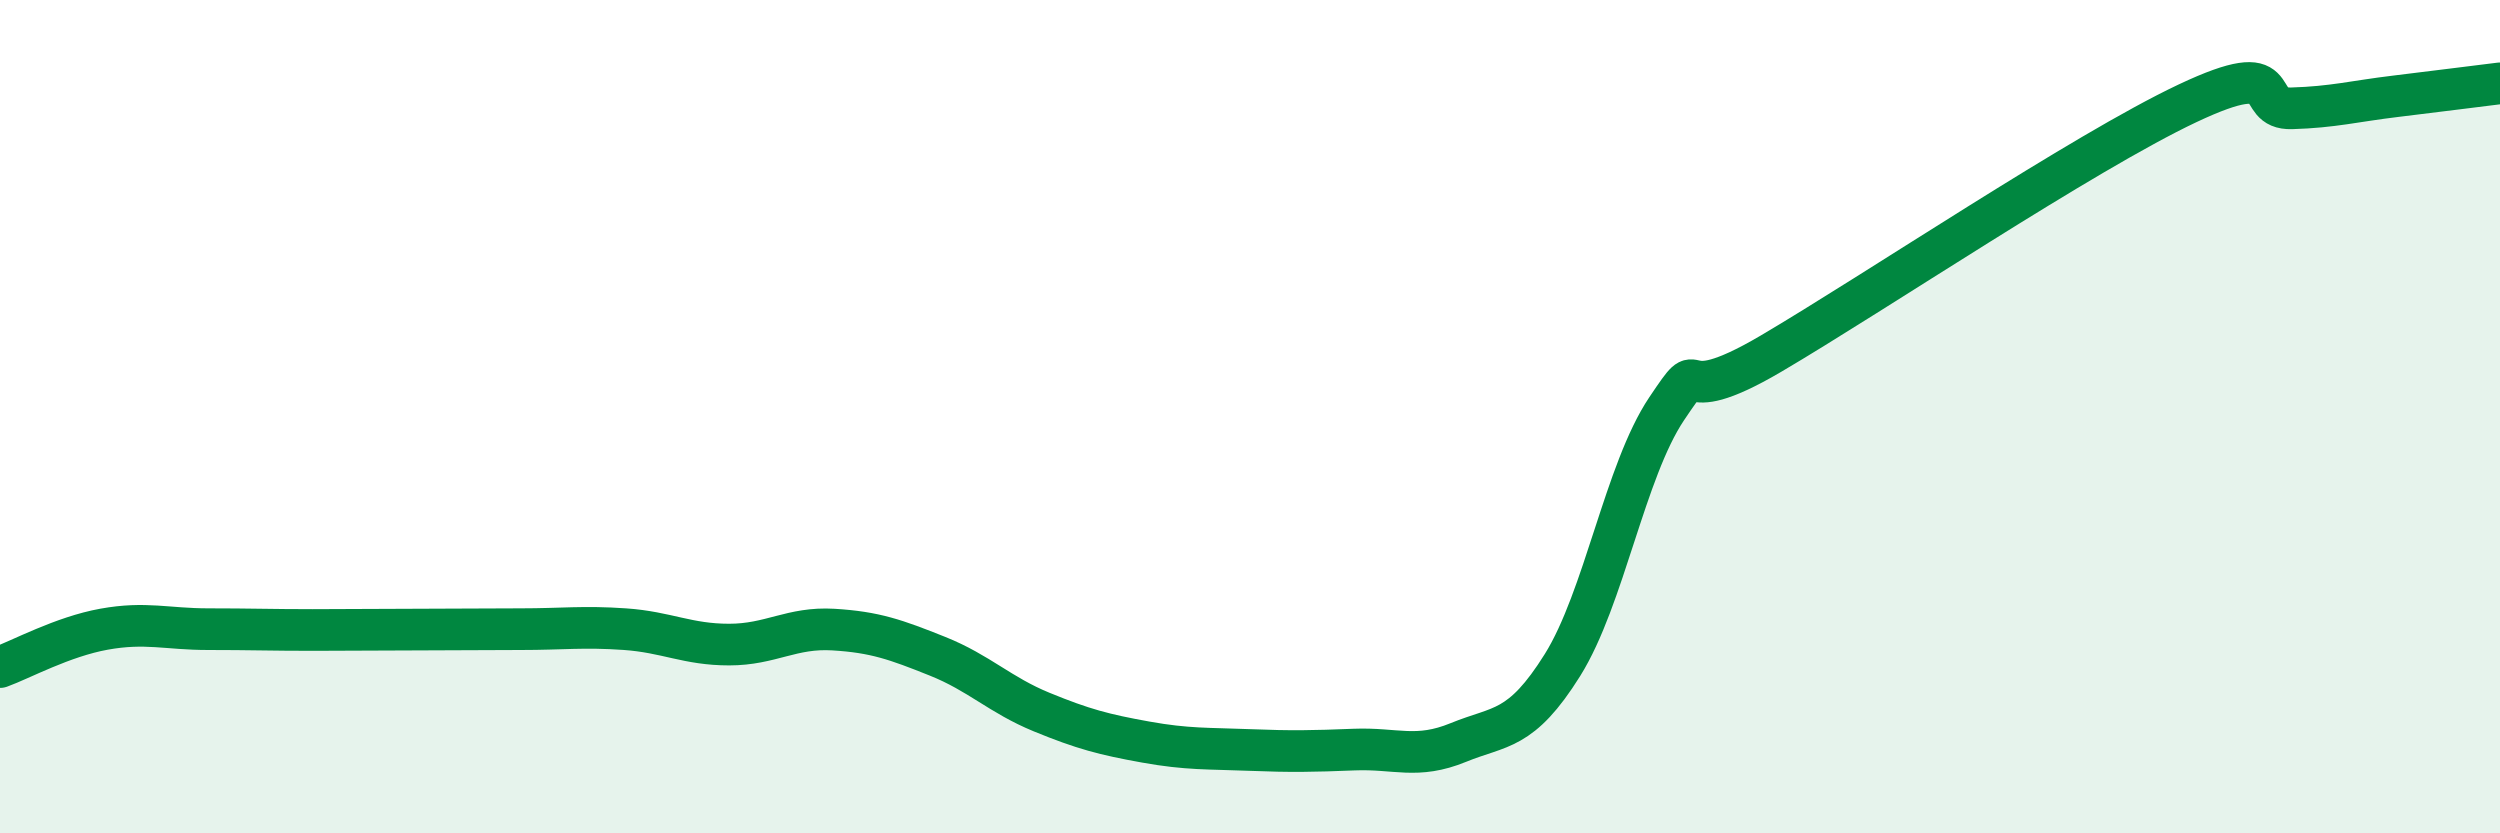
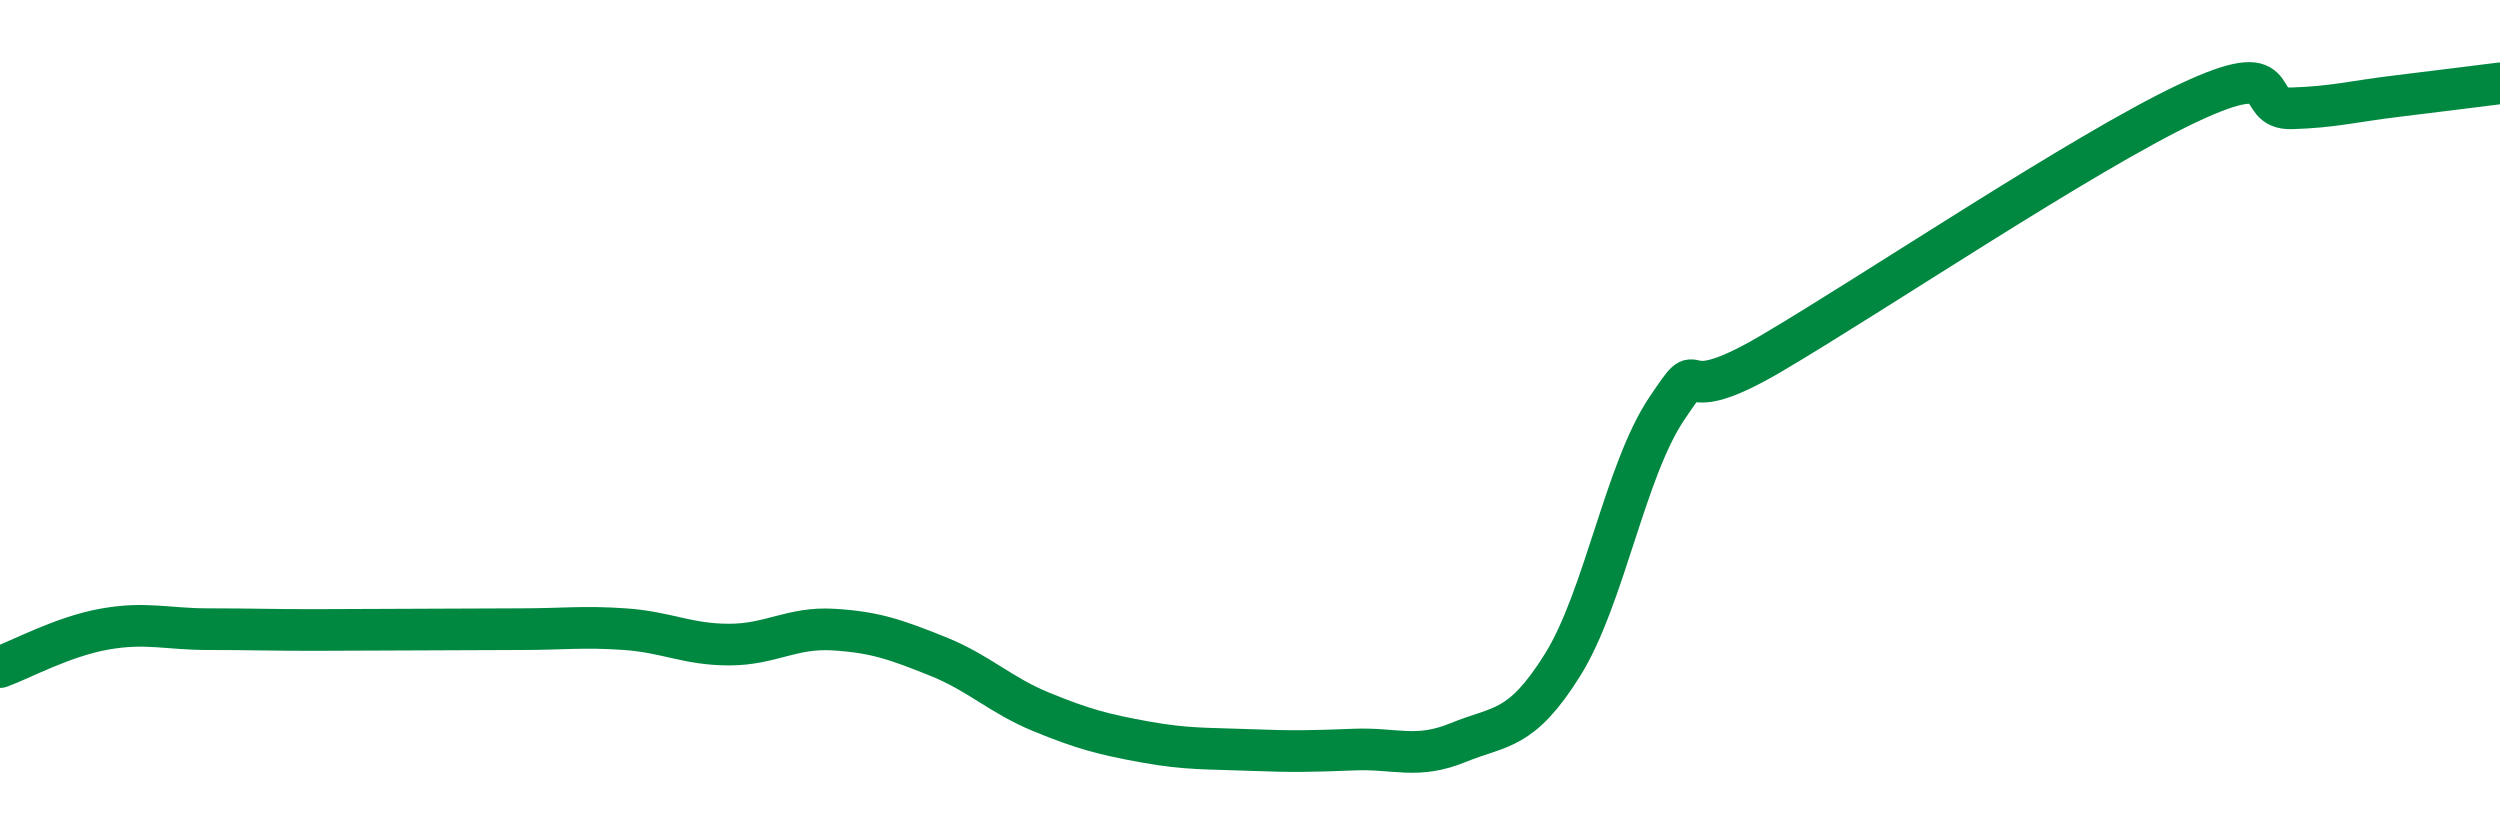
<svg xmlns="http://www.w3.org/2000/svg" width="60" height="20" viewBox="0 0 60 20">
-   <path d="M 0,16.01 C 0.5,15.83 1.5,15.28 2.5,15.1 C 3.5,14.92 4,15.1 5,15.1 C 6,15.1 6.5,15.12 7.5,15.12 C 8.5,15.12 9,15.11 10,15.11 C 11,15.11 11.5,15.1 12.5,15.1 C 13.5,15.1 14,15.03 15,15.1 C 16,15.17 16.5,15.47 17.5,15.47 C 18.5,15.47 19,15.05 20,15.11 C 21,15.17 21.5,15.35 22.5,15.75 C 23.5,16.15 24,16.68 25,17.09 C 26,17.5 26.5,17.63 27.5,17.81 C 28.5,17.99 29,17.96 30,18 C 31,18.04 31.5,18.03 32.5,17.99 C 33.5,17.95 34,18.23 35,17.82 C 36,17.41 36.5,17.56 37.5,15.96 C 38.5,14.36 39,11.3 40,9.81 C 41,8.32 40,9.96 42.5,8.49 C 45,7.02 50,3.66 52.5,2.48 C 55,1.3 54,2.63 55,2.6 C 56,2.57 56.5,2.43 57.5,2.31 C 58.5,2.19 59.5,2.06 60,2L60 20L0 20Z" fill="#008740" opacity="0.1" stroke-linecap="round" stroke-linejoin="round" />
  <path d="M 0,16.01 C 0.5,15.83 1.5,15.28 2.5,15.1 C 3.5,14.92 4,15.1 5,15.1 C 6,15.1 6.5,15.12 7.5,15.12 C 8.5,15.12 9,15.11 10,15.11 C 11,15.11 11.5,15.1 12.5,15.1 C 13.5,15.1 14,15.03 15,15.1 C 16,15.17 16.5,15.47 17.5,15.47 C 18.5,15.47 19,15.05 20,15.11 C 21,15.17 21.5,15.35 22.5,15.75 C 23.5,16.15 24,16.68 25,17.09 C 26,17.5 26.5,17.63 27.5,17.81 C 28.5,17.99 29,17.96 30,18 C 31,18.04 31.5,18.03 32.5,17.99 C 33.5,17.95 34,18.23 35,17.82 C 36,17.41 36.5,17.56 37.5,15.96 C 38.5,14.36 39,11.3 40,9.81 C 41,8.32 40,9.96 42.5,8.49 C 45,7.02 50,3.66 52.5,2.48 C 55,1.3 54,2.63 55,2.6 C 56,2.57 56.5,2.43 57.5,2.31 C 58.5,2.19 59.5,2.06 60,2" stroke="#008740" stroke-width="1" fill="none" stroke-linecap="round" stroke-linejoin="round" />
</svg>